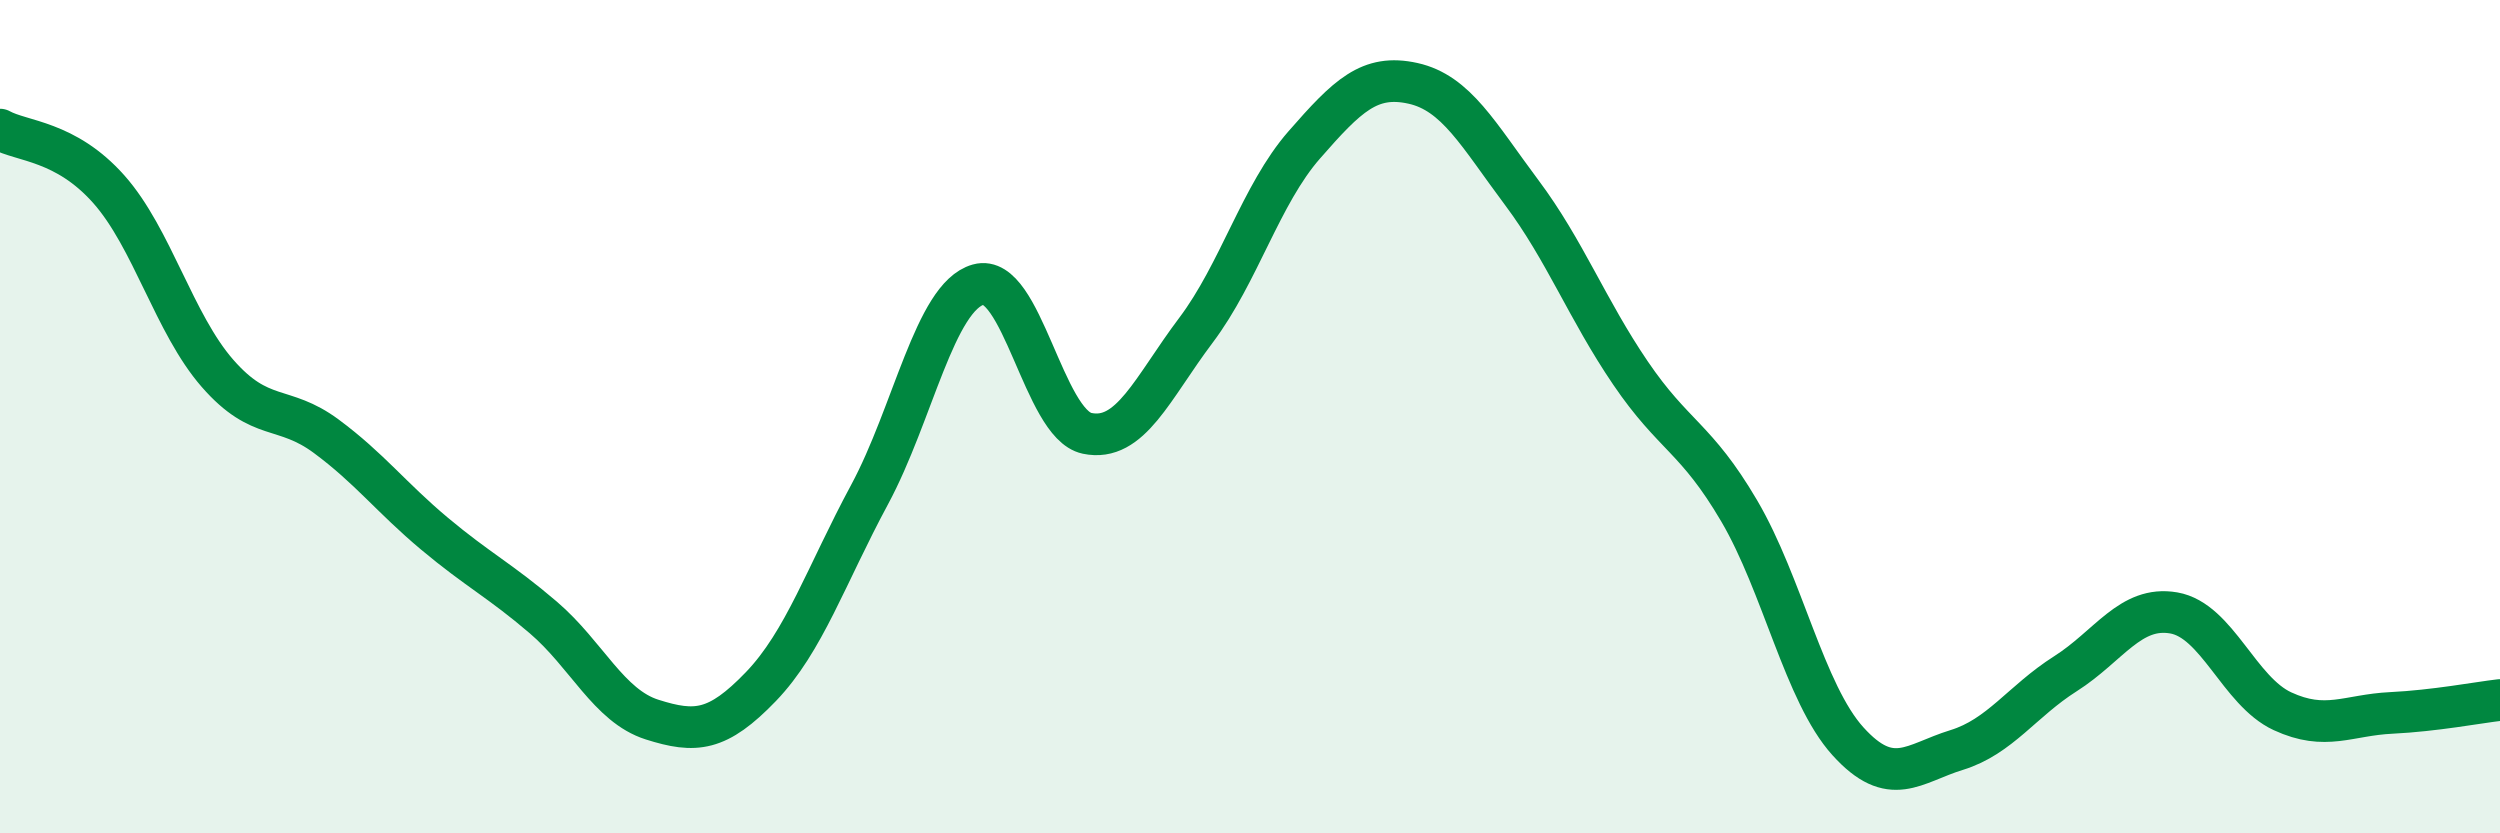
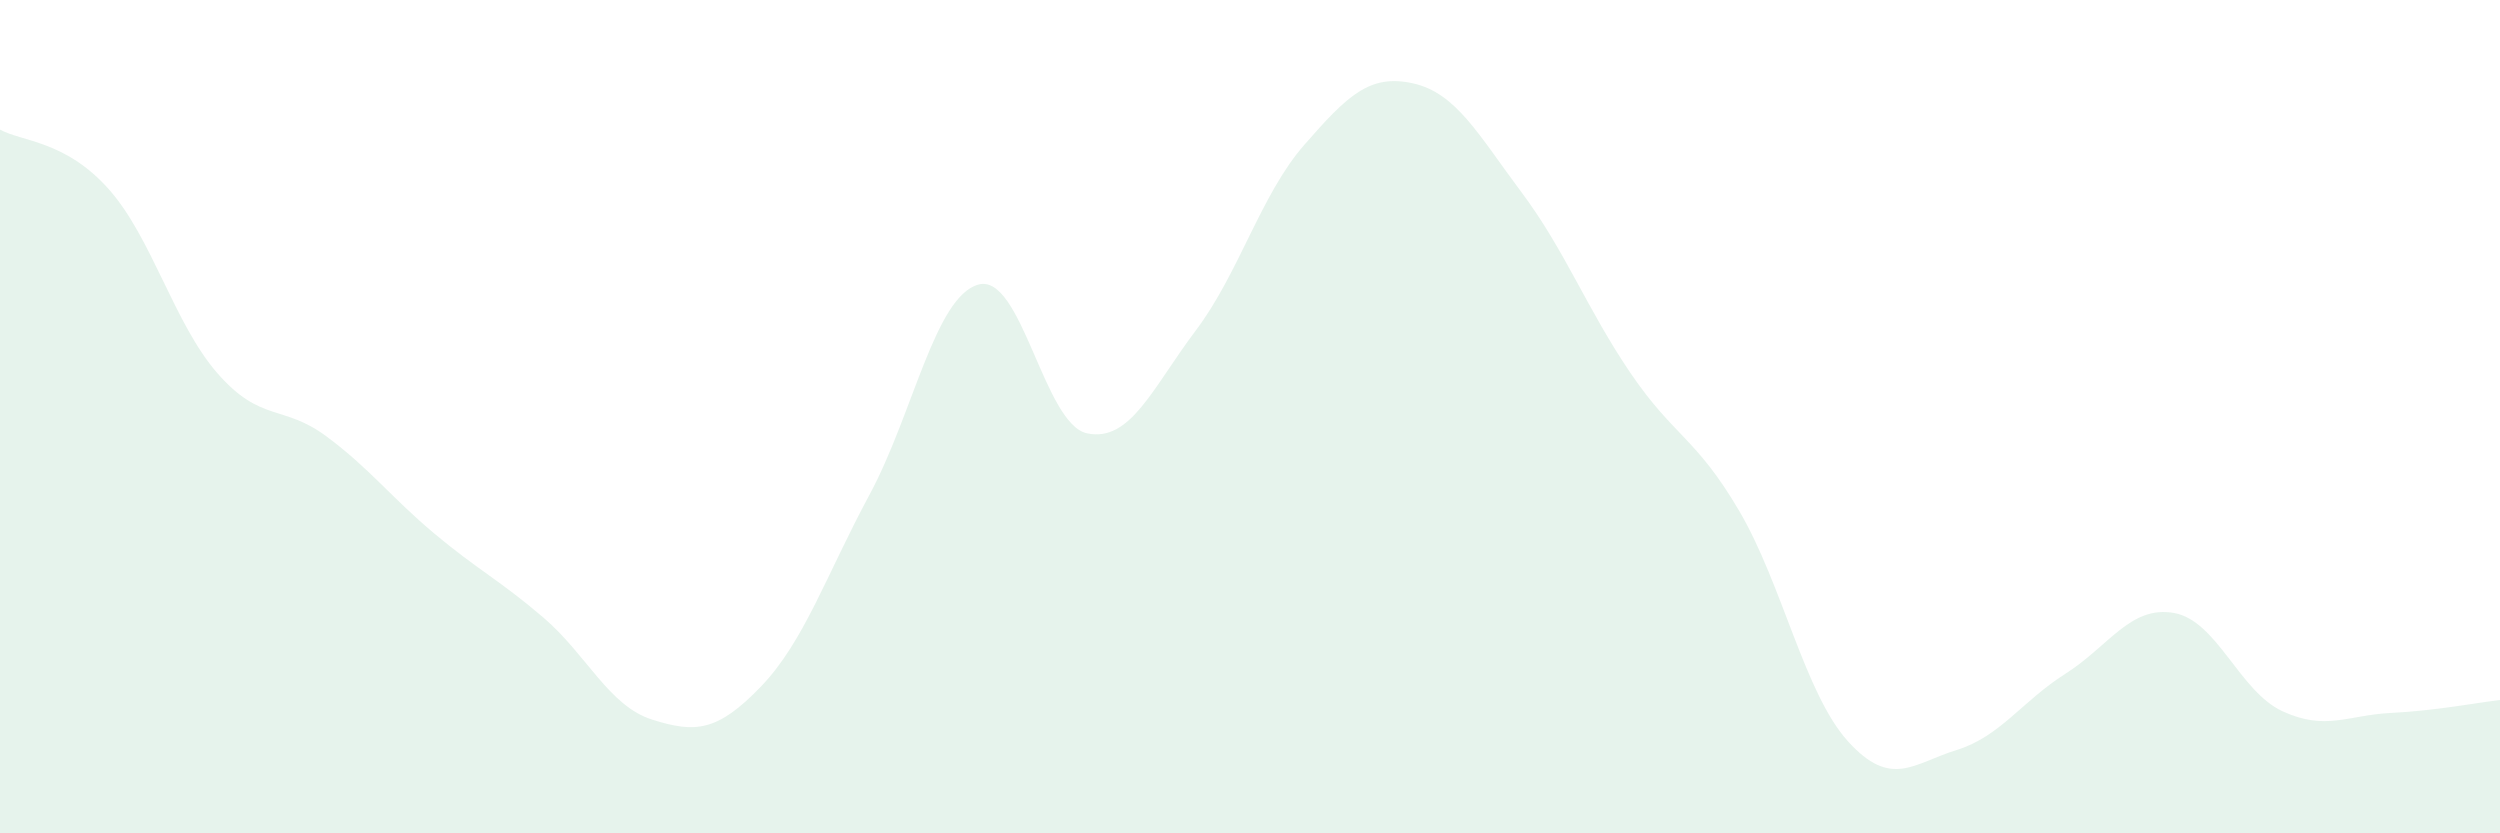
<svg xmlns="http://www.w3.org/2000/svg" width="60" height="20" viewBox="0 0 60 20">
  <path d="M 0,3.11 C 0.52,3.4 1.57,3.37 2.61,4.54 C 3.65,5.71 4.18,7.77 5.22,8.96 C 6.26,10.15 6.79,9.7 7.83,10.47 C 8.87,11.24 9.39,11.94 10.43,12.81 C 11.47,13.68 12,13.93 13.04,14.82 C 14.08,15.71 14.61,16.94 15.65,17.27 C 16.69,17.6 17.22,17.56 18.26,16.48 C 19.3,15.4 19.83,13.8 20.87,11.87 C 21.91,9.94 22.44,7.12 23.48,6.83 C 24.52,6.54 25.05,10.18 26.09,10.4 C 27.13,10.62 27.66,9.31 28.7,7.93 C 29.74,6.55 30.26,4.67 31.3,3.48 C 32.34,2.29 32.87,1.77 33.91,2 C 34.95,2.23 35.48,3.23 36.52,4.62 C 37.56,6.01 38.09,7.42 39.13,8.95 C 40.17,10.48 40.7,10.49 41.74,12.26 C 42.78,14.03 43.31,16.64 44.35,17.79 C 45.39,18.94 45.92,18.32 46.96,18 C 48,17.68 48.53,16.83 49.57,16.17 C 50.61,15.51 51.13,14.53 52.17,14.71 C 53.21,14.89 53.74,16.59 54.78,17.07 C 55.82,17.55 56.35,17.16 57.39,17.11 C 58.43,17.06 59.48,16.86 60,16.8L60 20L0 20Z" fill="#008740" opacity="0.1" stroke-linecap="round" stroke-linejoin="round" />
-   <path d="M 0,3.11 C 0.52,3.4 1.57,3.37 2.61,4.54 C 3.65,5.71 4.18,7.77 5.22,8.96 C 6.26,10.15 6.79,9.7 7.83,10.47 C 8.87,11.24 9.39,11.94 10.43,12.81 C 11.47,13.68 12,13.93 13.04,14.82 C 14.08,15.71 14.61,16.94 15.65,17.27 C 16.69,17.6 17.22,17.56 18.26,16.48 C 19.3,15.4 19.83,13.8 20.87,11.87 C 21.91,9.94 22.44,7.12 23.48,6.83 C 24.52,6.54 25.05,10.18 26.09,10.4 C 27.13,10.62 27.66,9.31 28.7,7.93 C 29.74,6.55 30.26,4.67 31.3,3.48 C 32.34,2.29 32.87,1.77 33.91,2 C 34.95,2.23 35.48,3.23 36.52,4.62 C 37.56,6.01 38.09,7.42 39.13,8.95 C 40.17,10.48 40.7,10.49 41.74,12.26 C 42.78,14.03 43.31,16.64 44.35,17.79 C 45.39,18.94 45.92,18.32 46.96,18 C 48,17.68 48.53,16.83 49.57,16.17 C 50.61,15.51 51.13,14.53 52.17,14.71 C 53.21,14.89 53.74,16.59 54.78,17.07 C 55.82,17.55 56.35,17.16 57.39,17.11 C 58.43,17.06 59.48,16.86 60,16.8" stroke="#008740" stroke-width="1" fill="none" stroke-linecap="round" stroke-linejoin="round" />
</svg>